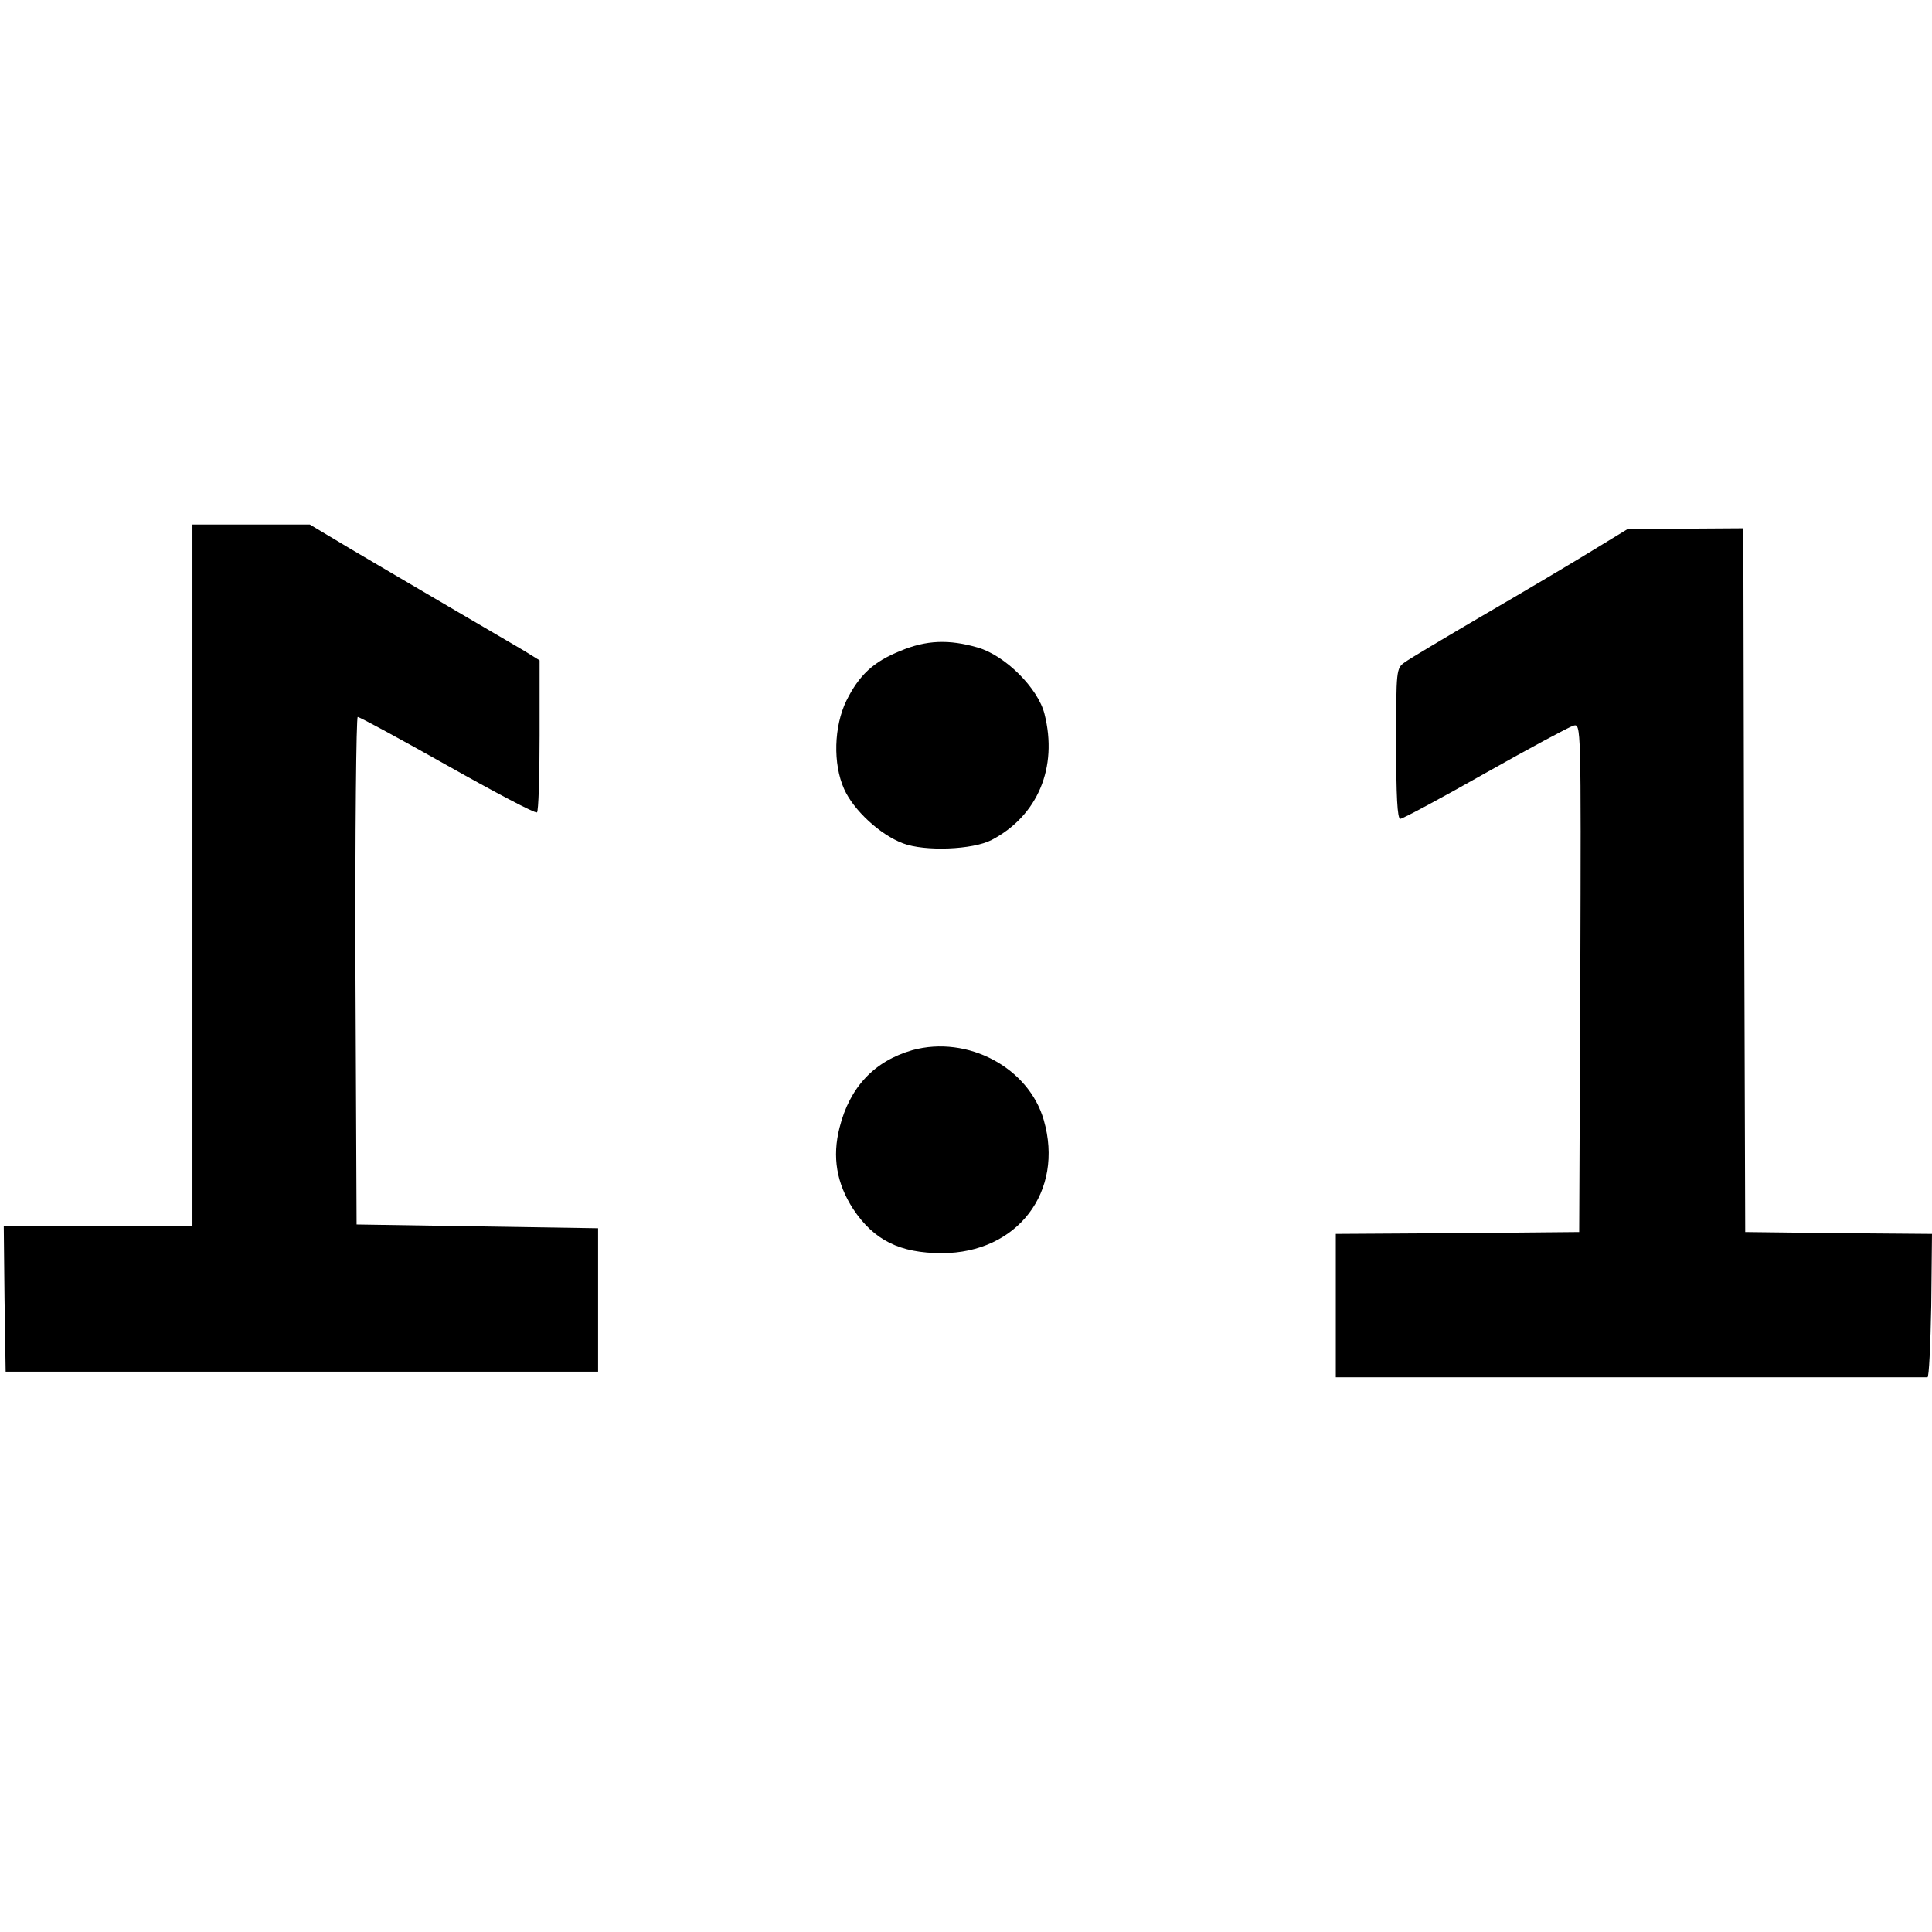
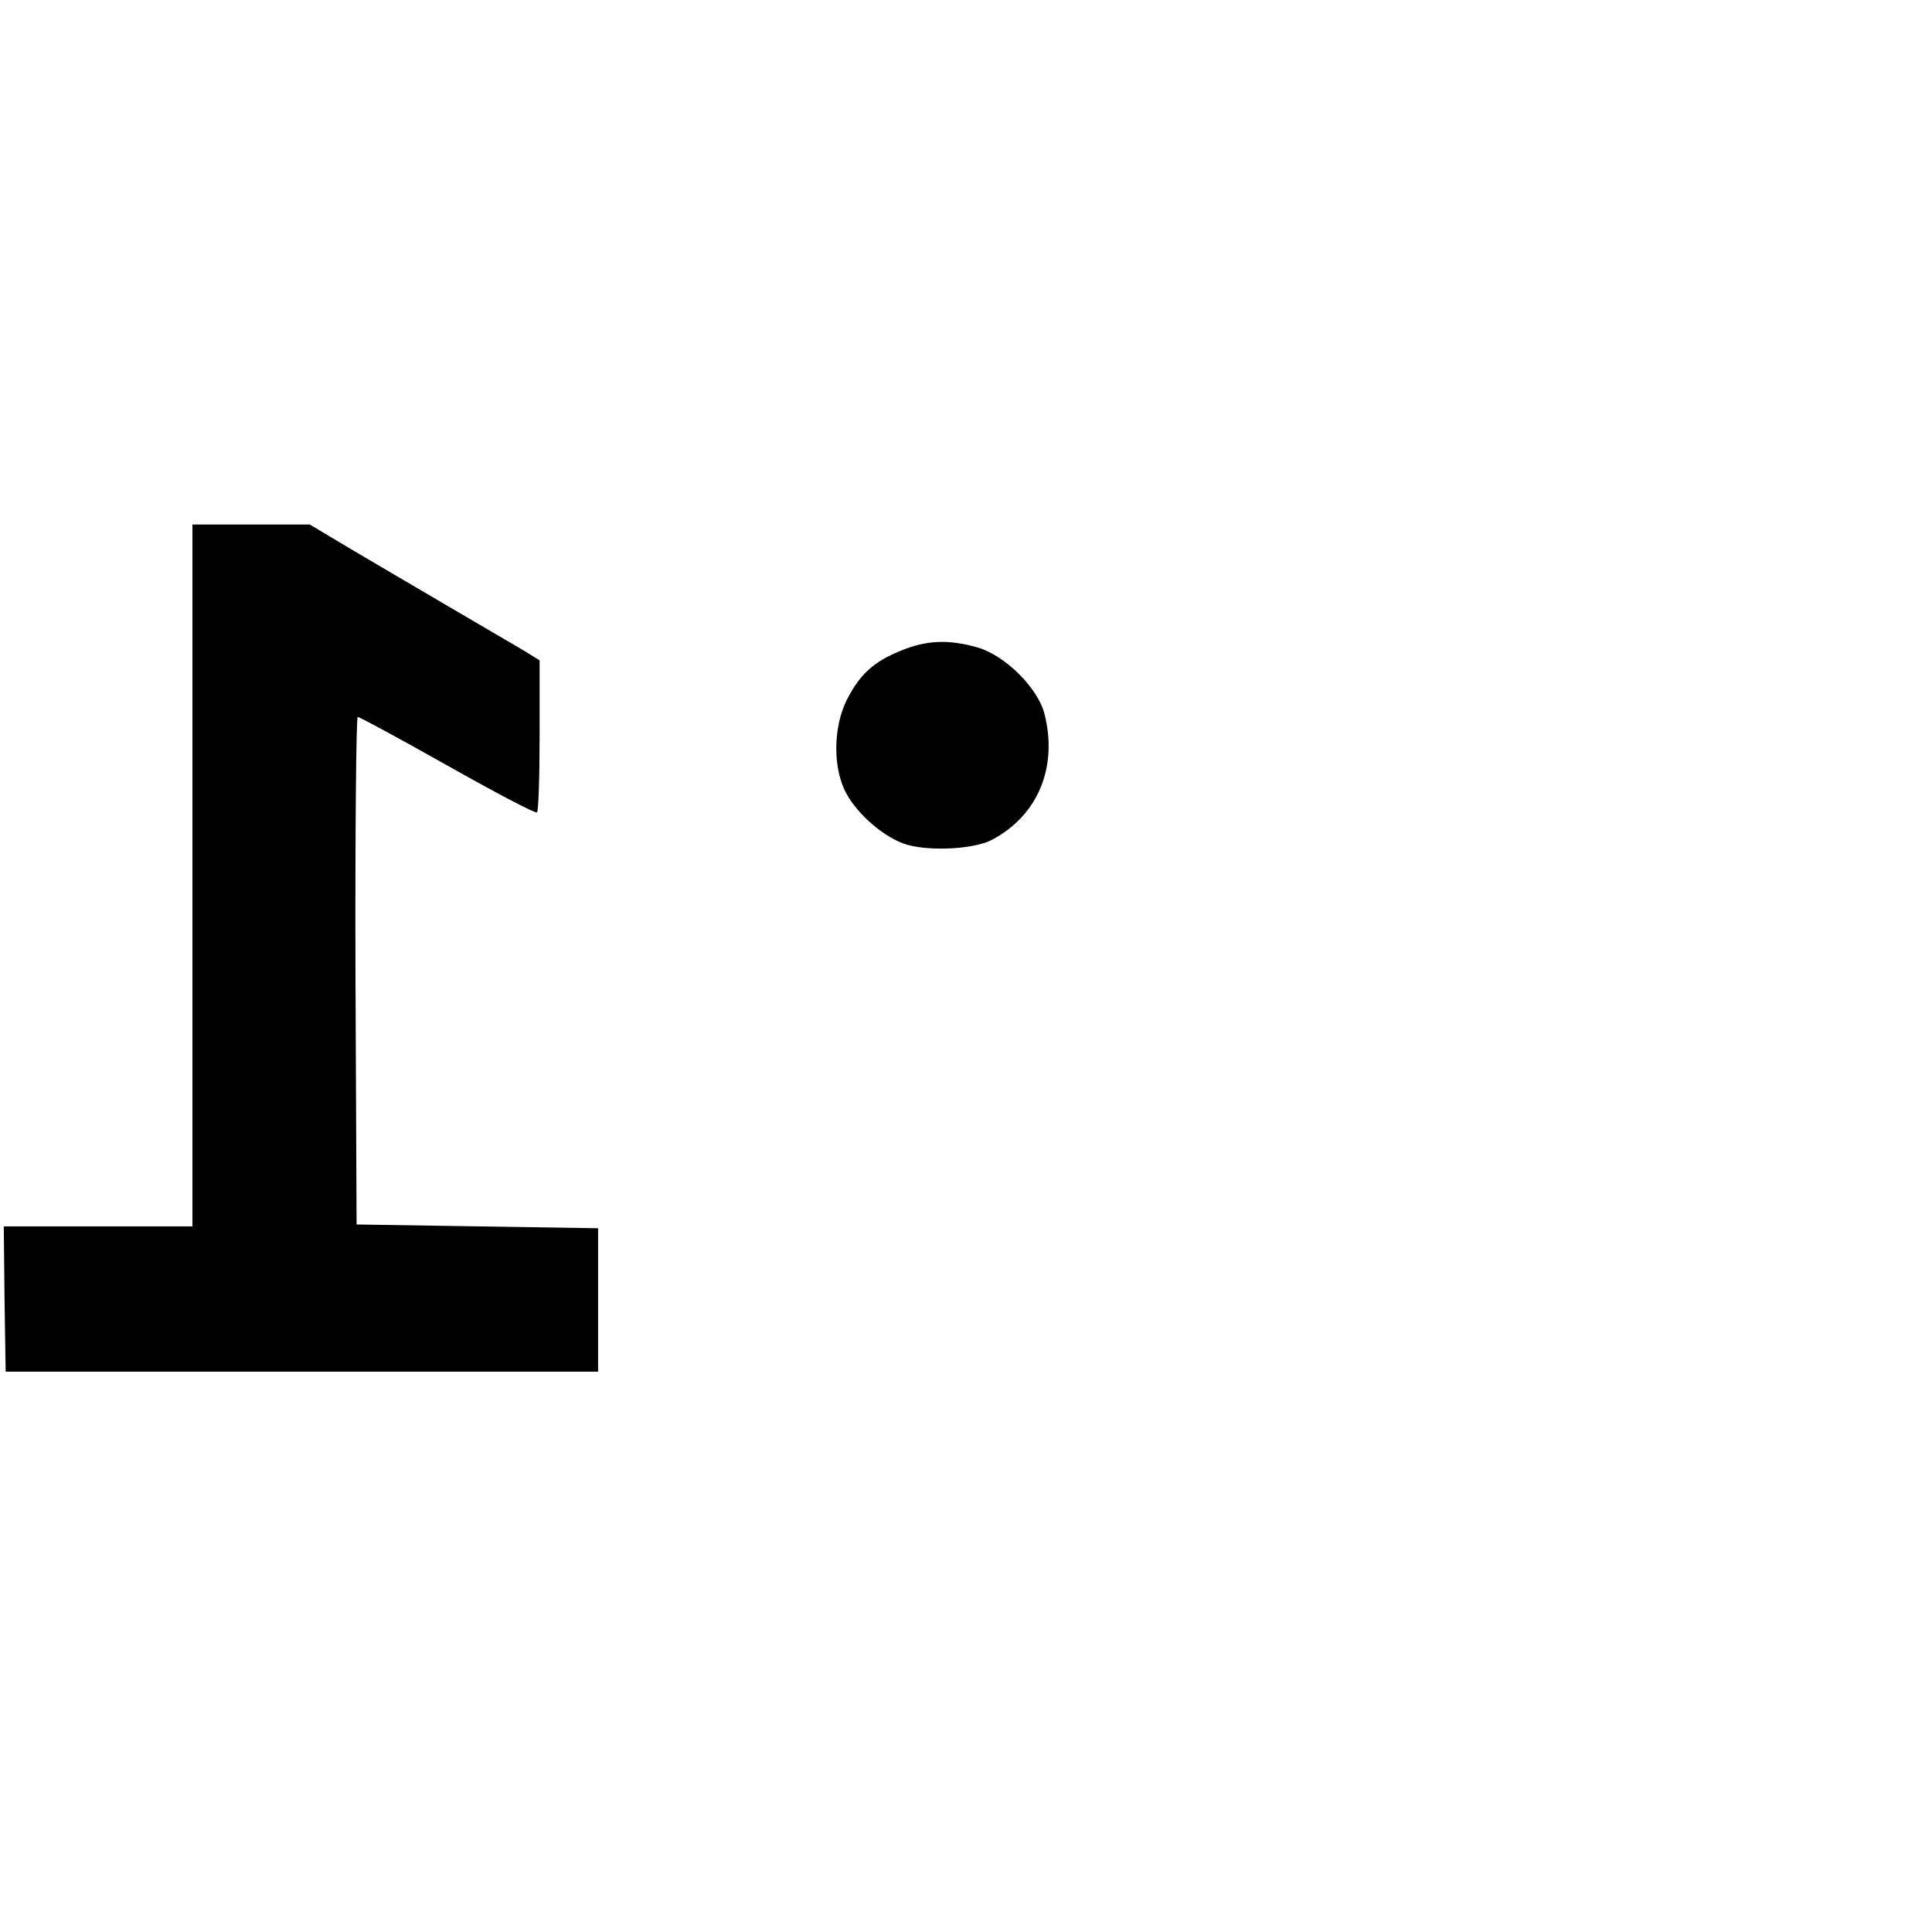
<svg xmlns="http://www.w3.org/2000/svg" version="1.0" width="512pt" height="512pt" viewBox="0 0 512 512" preserveAspectRatio="xMidYMid meet">
  <g transform="translate(0,512) scale(0.1,-0.1)" fill="#000000" stroke="none">
    <path d="M510 2800 l0 -930 -250 0 -250 0 2 -192 3 -193 785 0 785 0 0 190 0 190 -320 5 -320 5 -3 673 c-1 369 2 672 6 672 5 0 112 -58 238 -129 126 -71 232 -127 237 -124 4 2 7 94 7 204 l0 199 -42 26 c-24 14 -113 66 -198 116 -85 50 -203 119 -262 154 l-107 64 -156 0 -155 0 0 -930z" />
-     <path d="M4220 3661 c-52 -32 -180 -108 -285 -169 -104 -61 -200 -118 -212 -127 -23 -16 -23 -20 -23 -215 0 -139 3 -200 11 -200 6 0 107 54 225 121 117 66 223 123 234 126 20 5 20 5 18 -668 l-3 -674 -322 -3 -323 -2 0 -190 0 -190 780 0 c429 0 783 0 788 0 4 0 8 85 10 190 l2 190 -247 2 -248 3 -3 933 -2 932 -153 -1 -152 0 -95 -58z" />
    <path d="M2386 3395 c-72 -29 -109 -64 -143 -132 -33 -68 -36 -167 -6 -234 25 -56 95 -121 156 -144 58 -22 185 -17 235 9 122 64 176 192 140 334 -17 68 -104 155 -177 176 -76 22 -136 20 -205 -9z" />
-     <path d="M2418 2337 c-101 -29 -166 -98 -193 -205 -20 -78 -8 -148 36 -216 55 -83 124 -117 235 -117 200 0 325 163 270 353 -40 139 -202 225 -348 185z" />
  </g>
</svg>